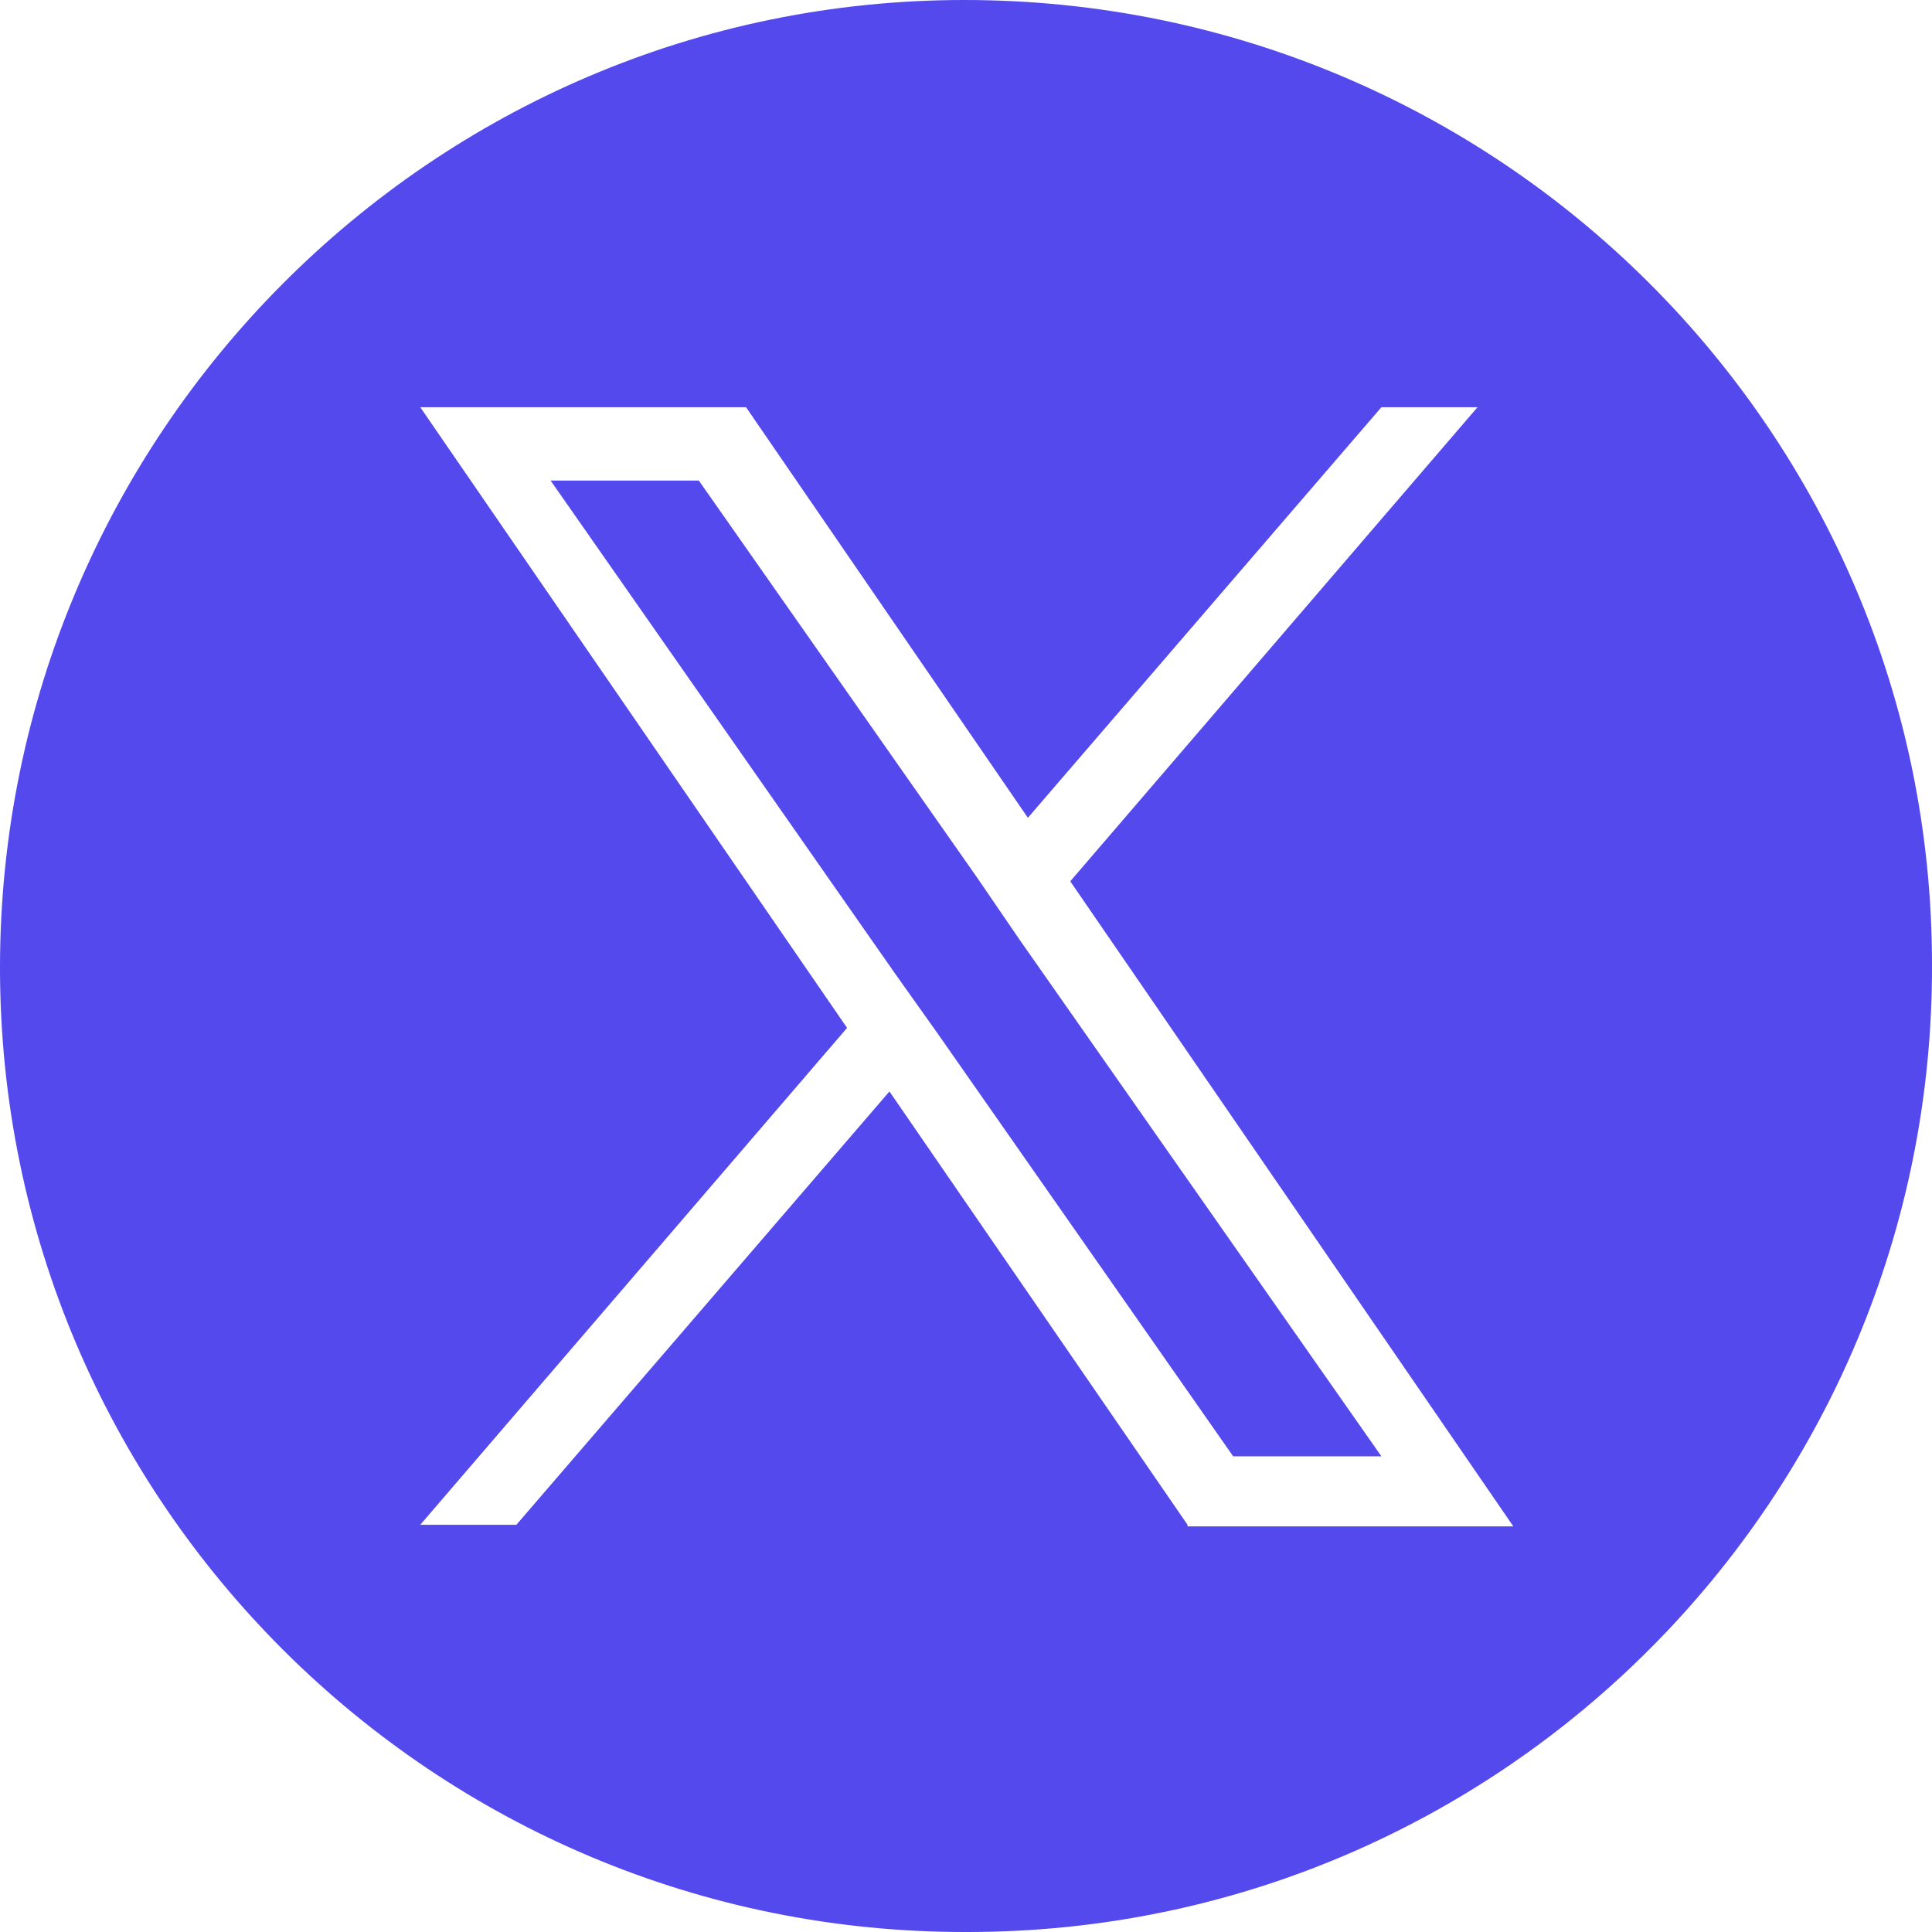
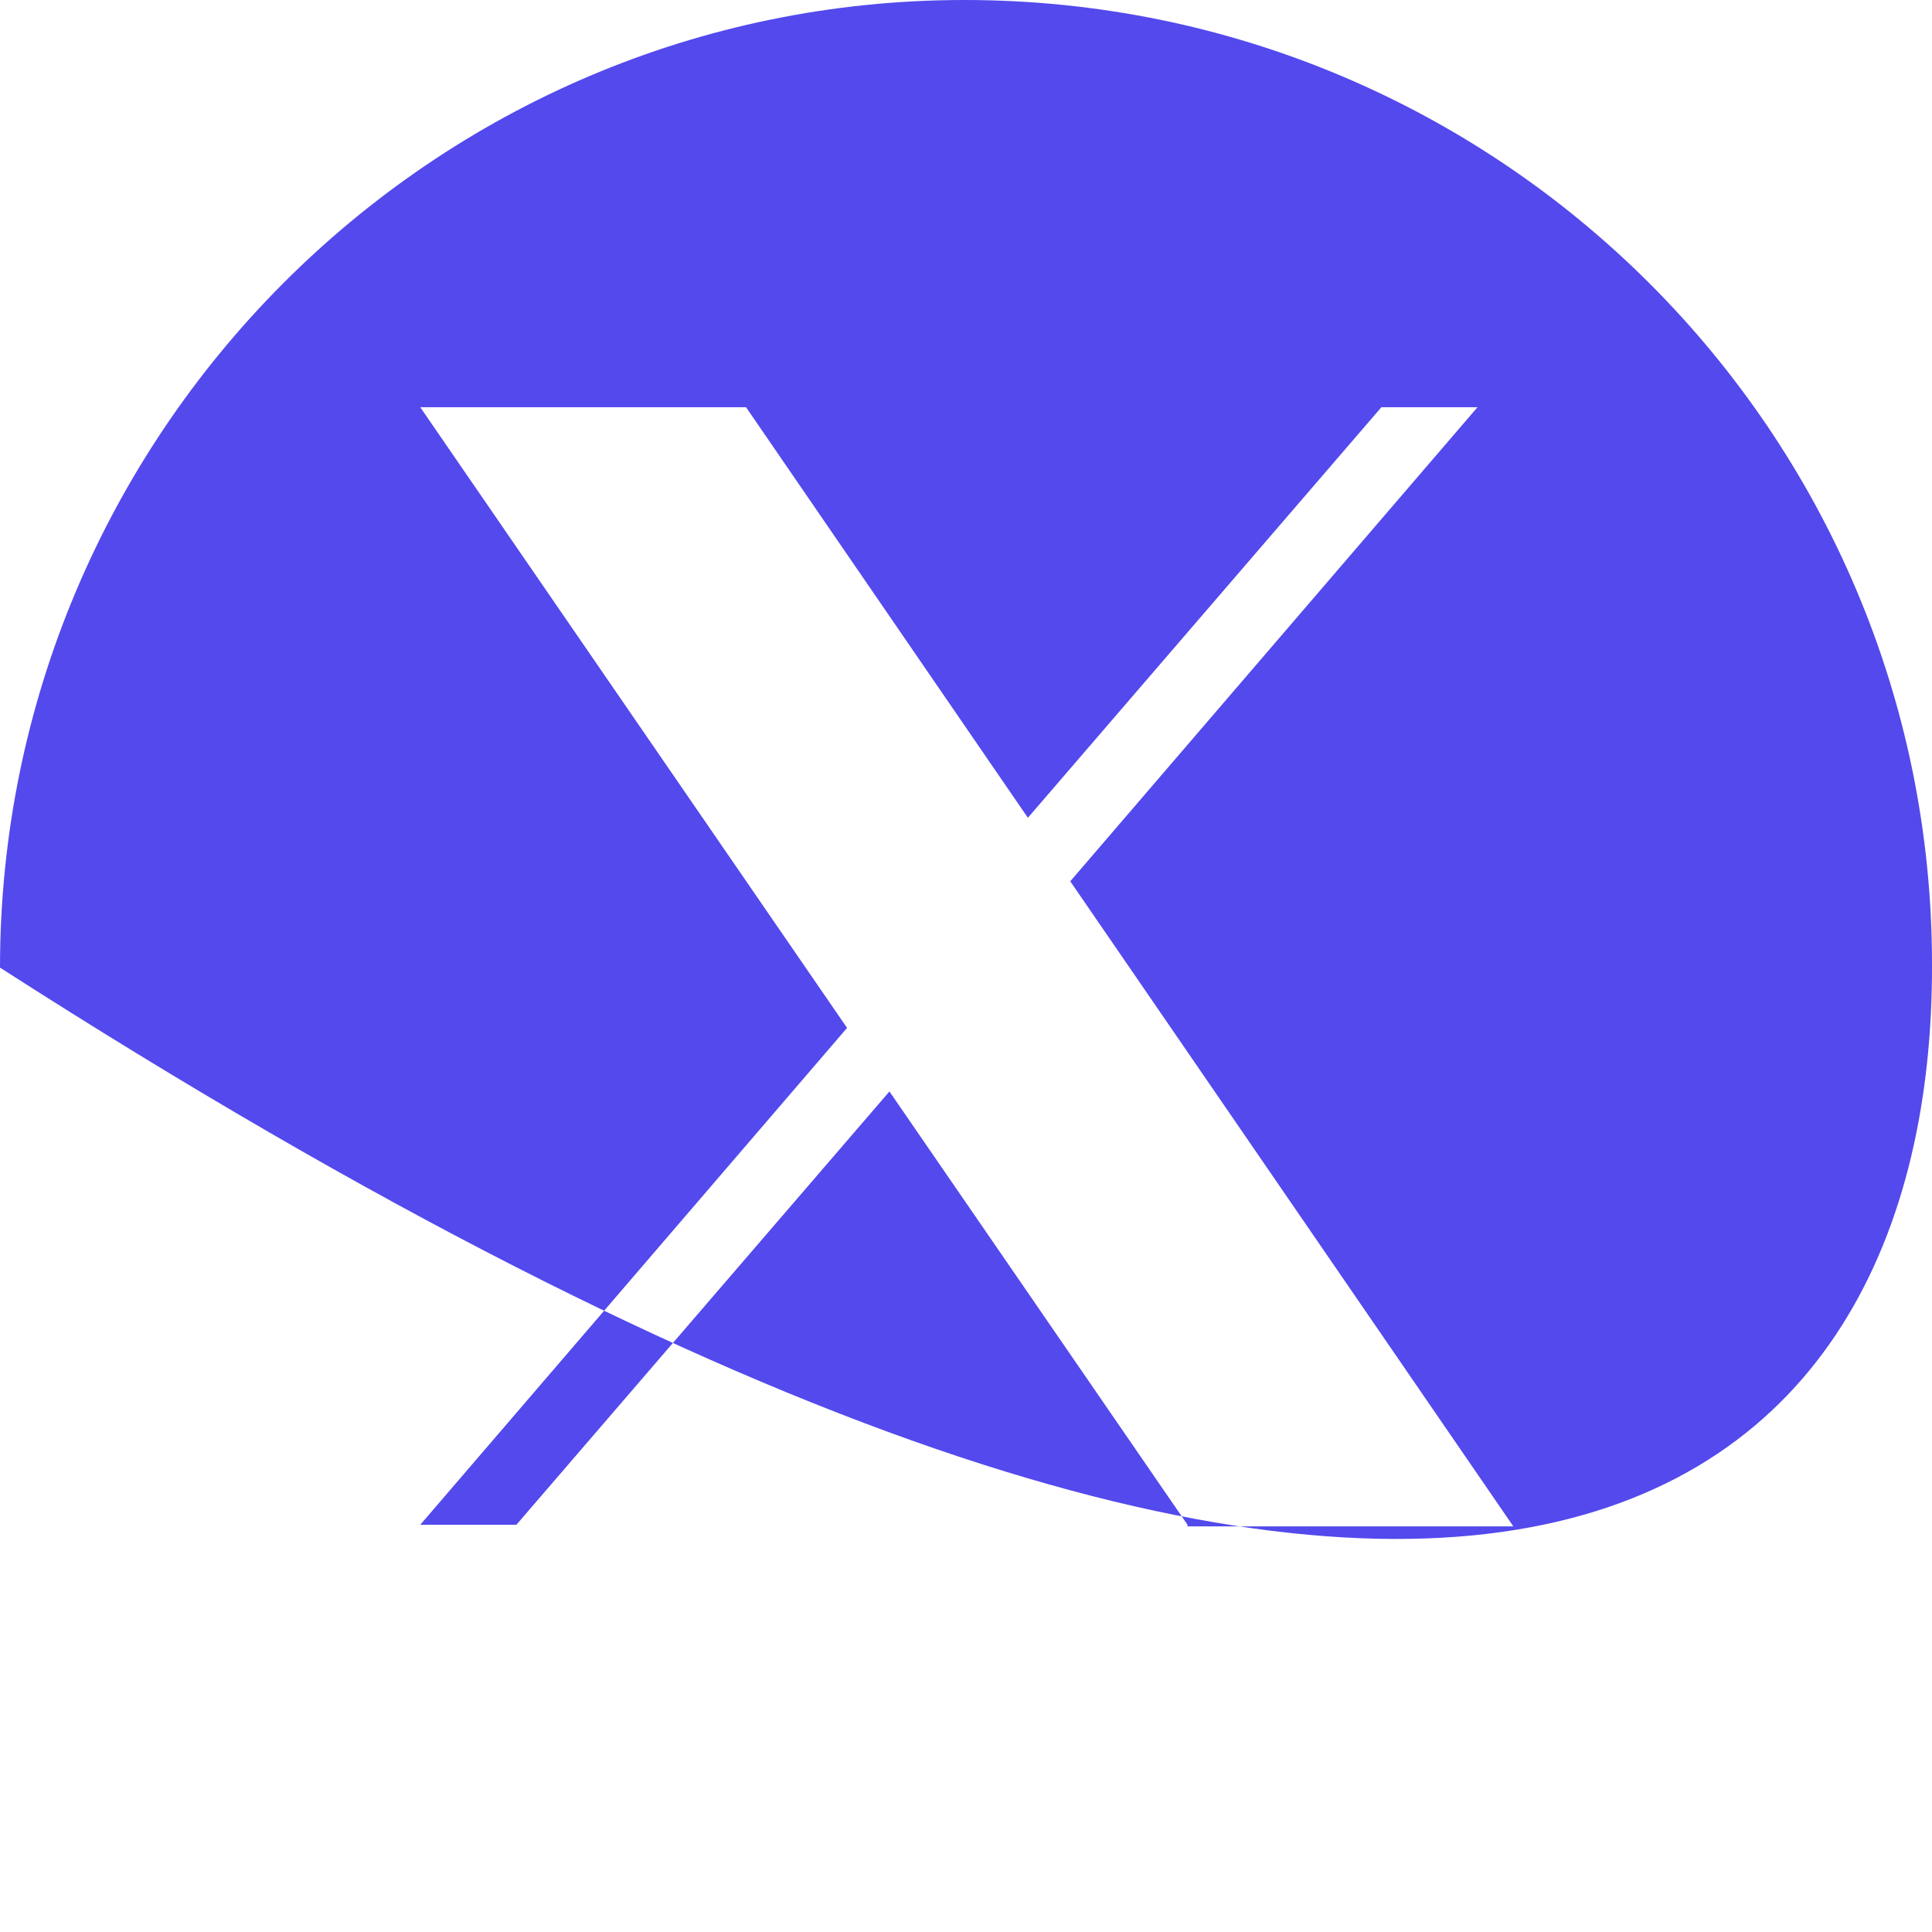
<svg xmlns="http://www.w3.org/2000/svg" width="32" height="32" viewBox="0 0 32 32" fill="none">
-   <path d="M16.189 14.543L11.575 7.96H9.12L14.813 16.108L15.541 17.133L20.425 24.121H22.88L16.89 15.568L16.189 14.543Z" fill="#5349ED" />
-   <path d="M15.973 0C7.15 0 0 7.204 0 16.027C0 24.877 7.204 32.027 16.027 32C24.877 32 32.027 24.796 32 15.973C32 7.15 24.823 0 15.973 0ZM19.669 25.255L14.732 18.078L8.553 25.255H6.961L14.03 17.025L6.961 6.745H12.357L17.025 13.545L22.88 6.745H24.472L17.727 14.597L25.066 25.282H19.669V25.255Z" fill="#5349ED" />
+   <path d="M15.973 0C7.15 0 0 7.204 0 16.027C24.877 32 32.027 24.796 32 15.973C32 7.15 24.823 0 15.973 0ZM19.669 25.255L14.732 18.078L8.553 25.255H6.961L14.03 17.025L6.961 6.745H12.357L17.025 13.545L22.88 6.745H24.472L17.727 14.597L25.066 25.282H19.669V25.255Z" fill="#5349ED" />
</svg>